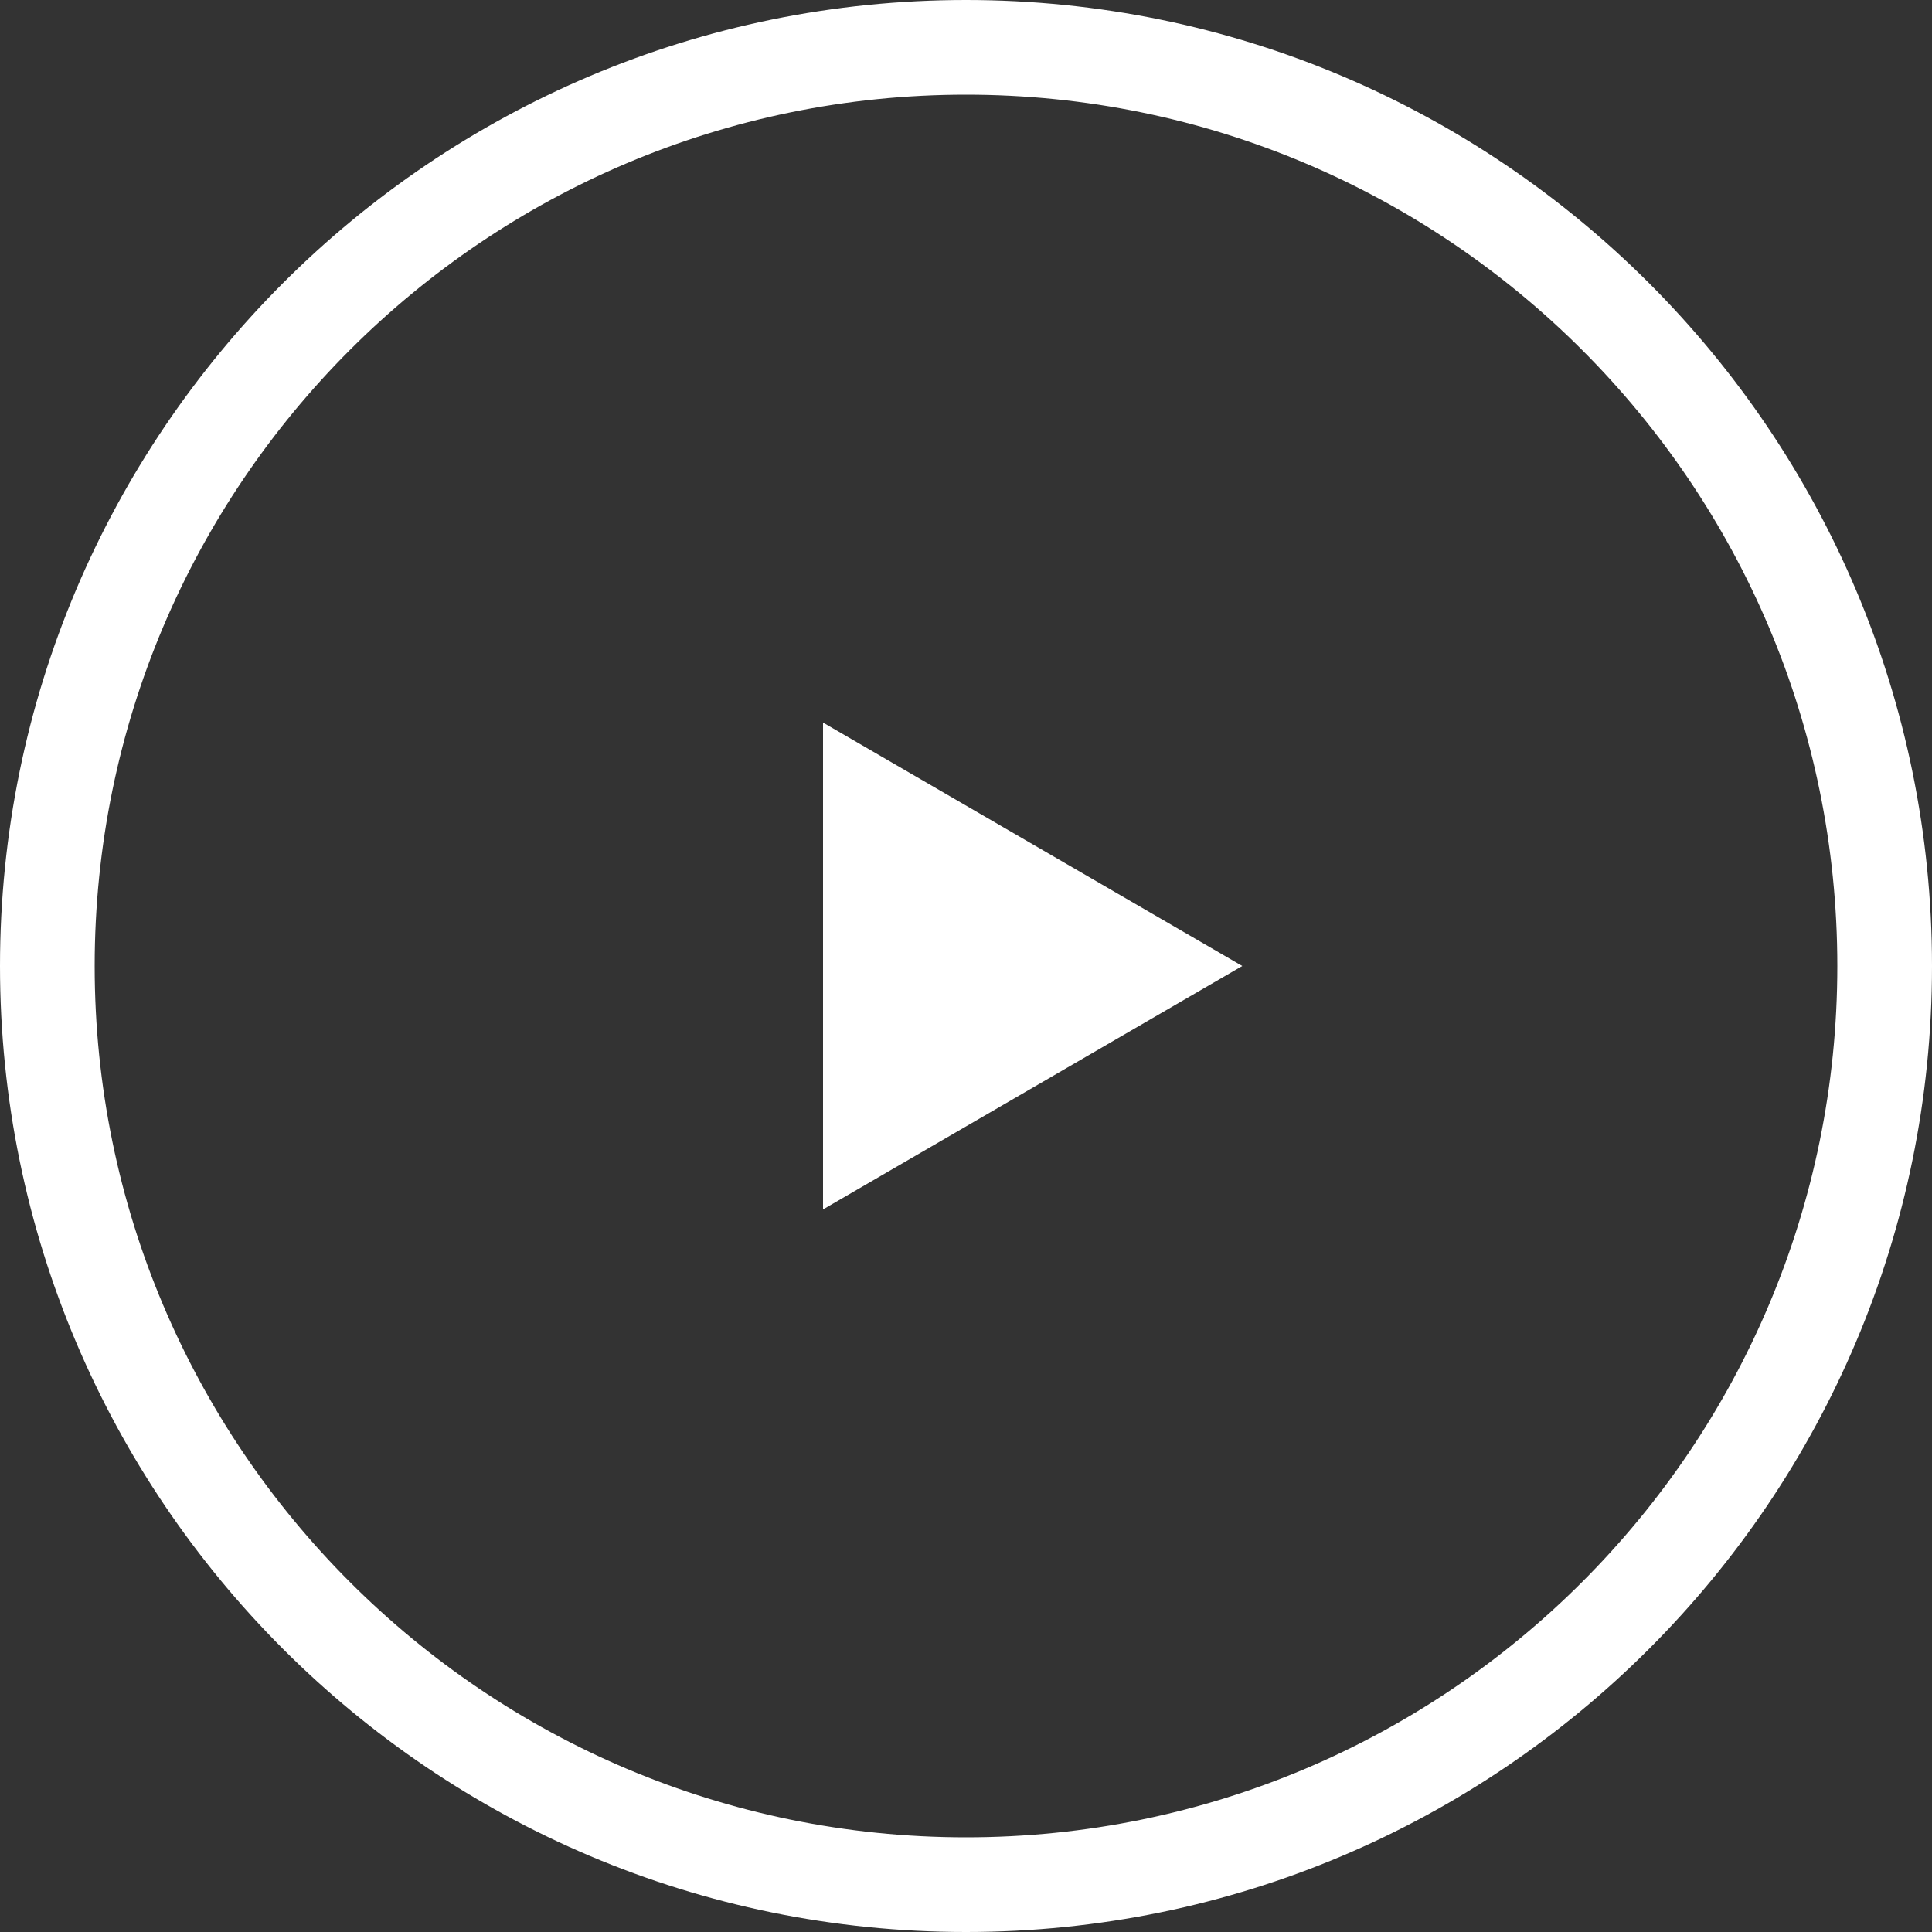
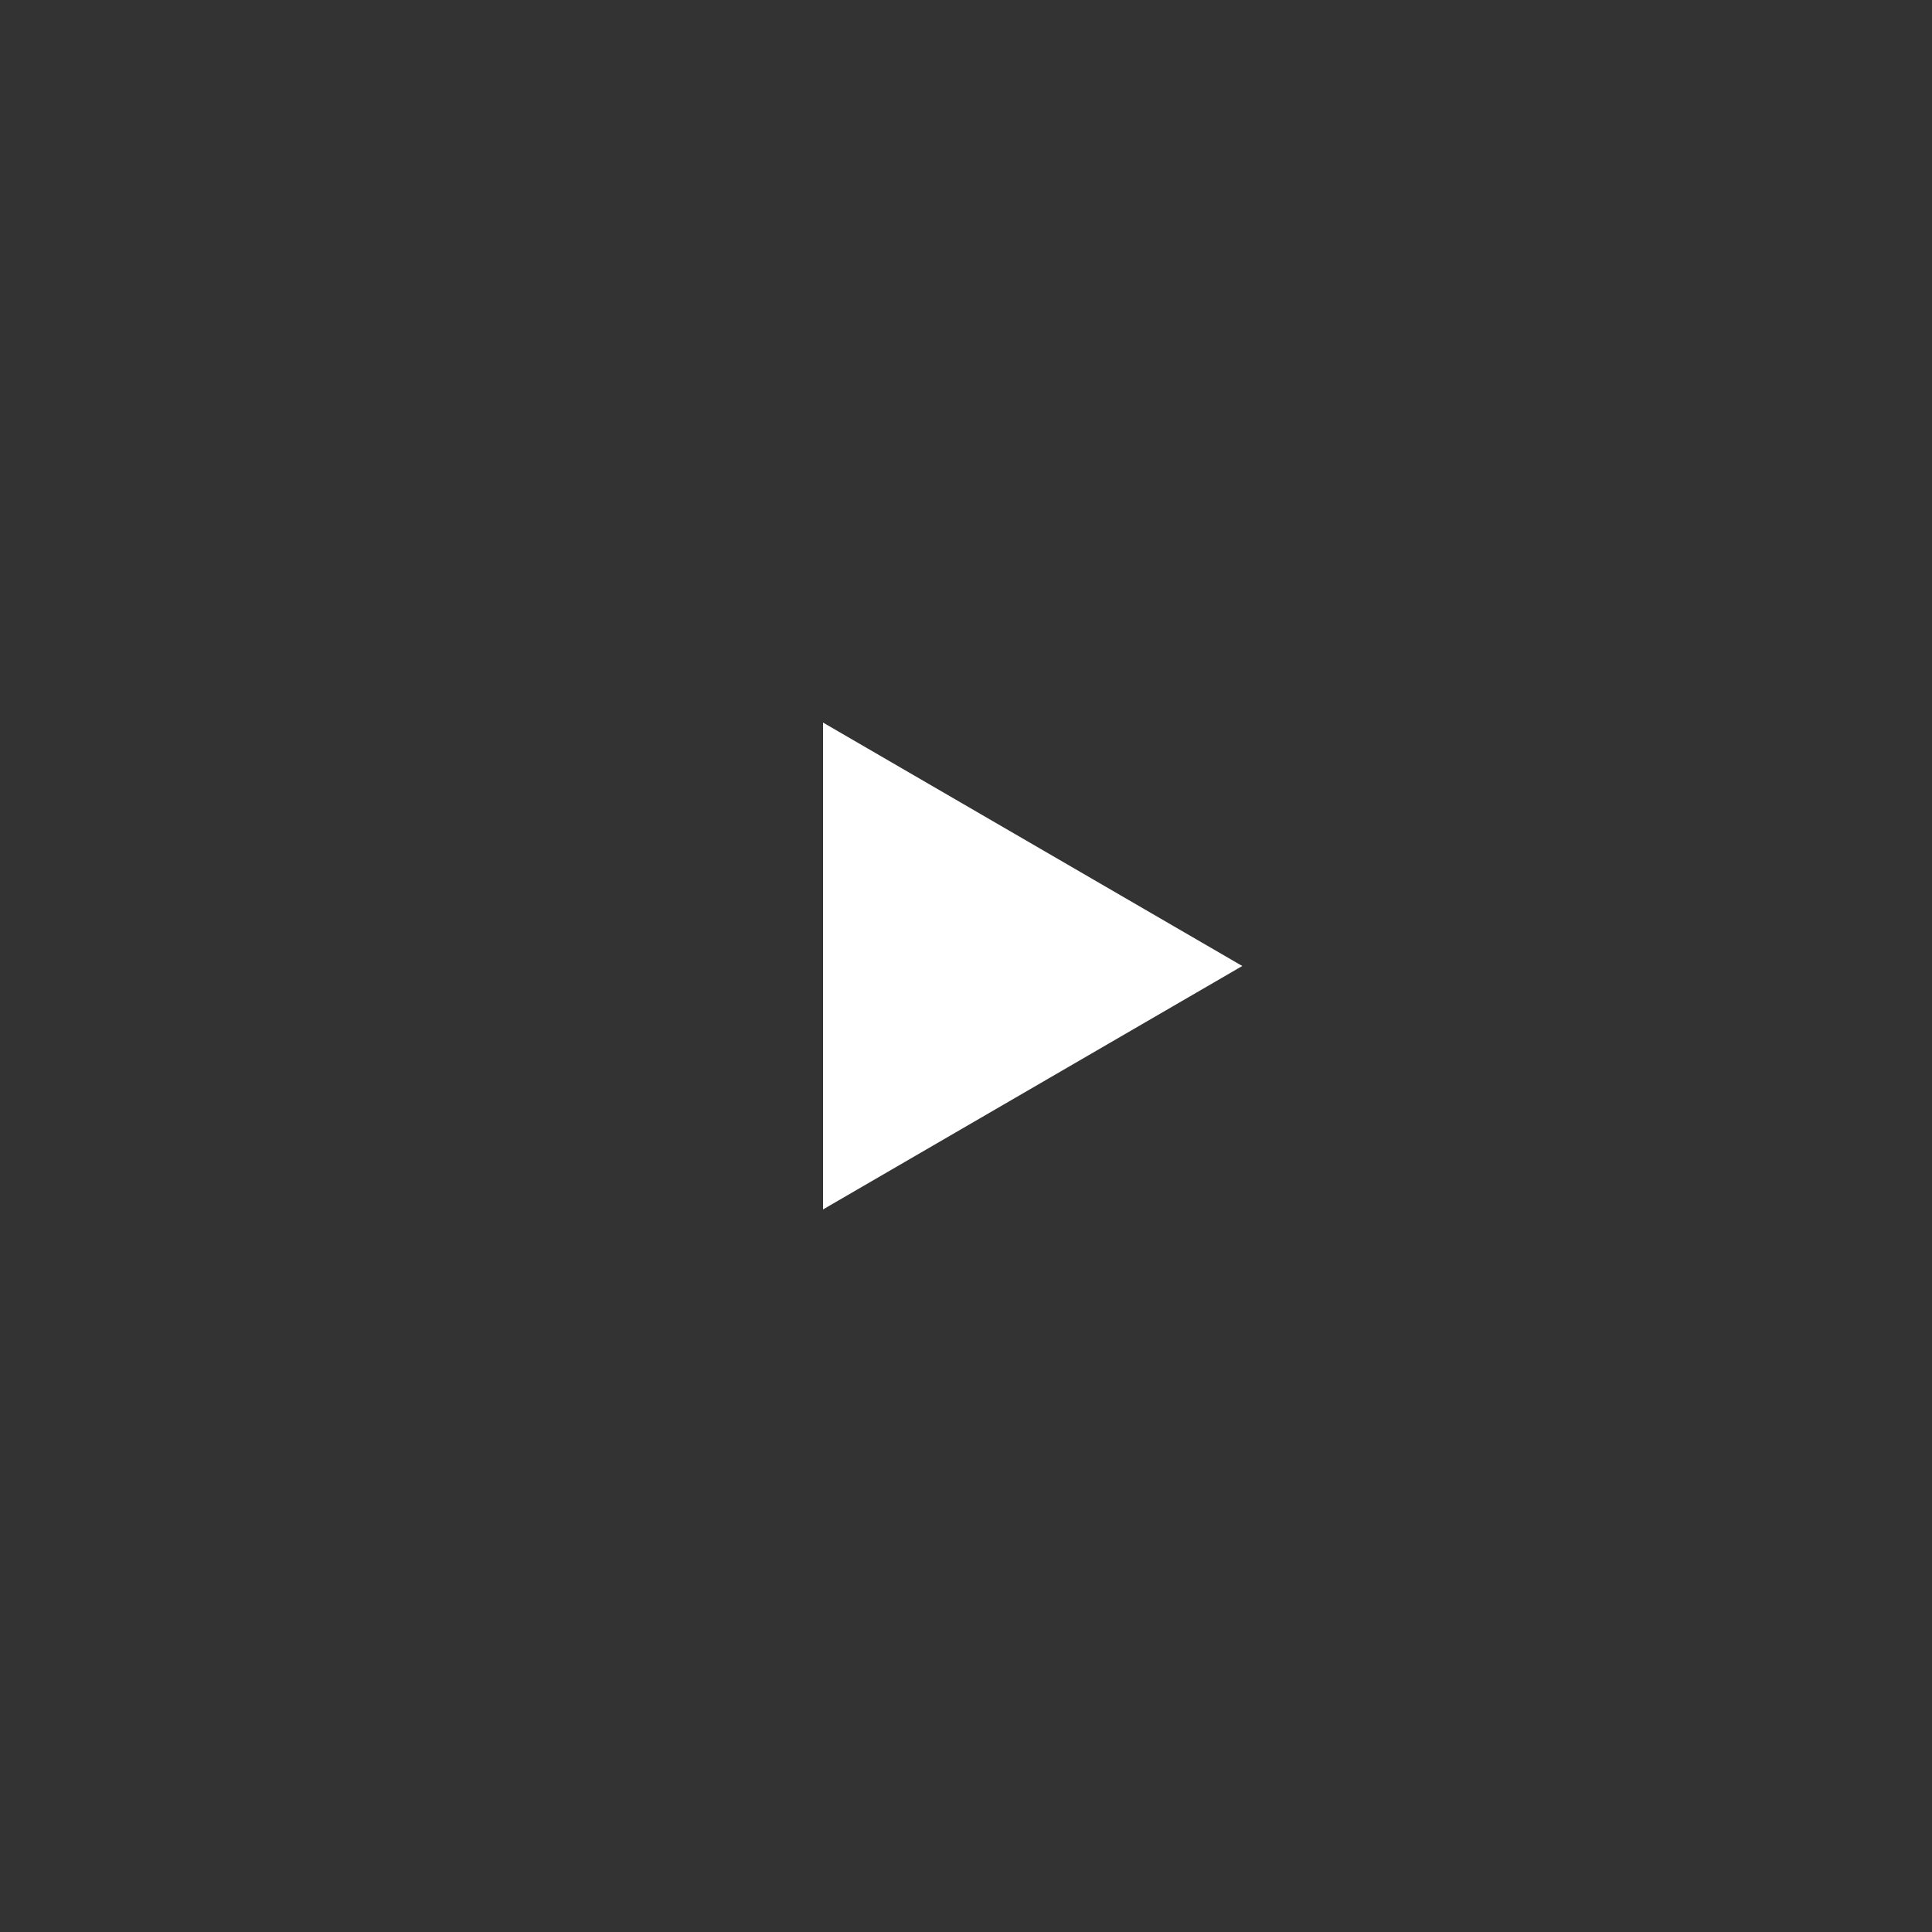
<svg xmlns="http://www.w3.org/2000/svg" version="1.1" id="Livello_1" x="0px" y="0px" viewBox="0 0 100 100" style="enable-background:new 0 0 100 100;" xml:space="preserve">
  <rect x="0" y="0" width="100" height="100" fill="#333333" stroke="none" />
  <style type="text/css">
	.st0{fill:#FFFFFF;}
</style>
  <g transform="matrix(1, 0, 0, 1, 0, 0)">
    <g id="Ellisse_11-2" transform="translate(45 42)">
-       <path class="st0" d="M5,58c-27.6,0-50-22.4-50-50c0-27.6,22.4-50,50-50c27.6,0,50,22.4,50,50C55,35.6,32.6,58,5,58z M5-37.1    c-24.9,0-45.1,20.2-45.1,45.1c0,24.9,20.2,45.1,45.1,45.1c24.9,0,45.1-20.2,45.1-45.1C50.1-16.9,29.9-37.1,5-37.1z" />
-     </g>
+       </g>
  </g>
  <g transform="matrix(1, 0, 0, 1, 0, 0)">
-     <path id="Poligono_3-2" class="st0" d="M64.3,50L42.6,62.6V37.4L64.3,50z" />
+     <path id="Poligono_3-2" class="st0" d="M64.3,50L42.6,62.6V37.4z" />
  </g>
</svg>